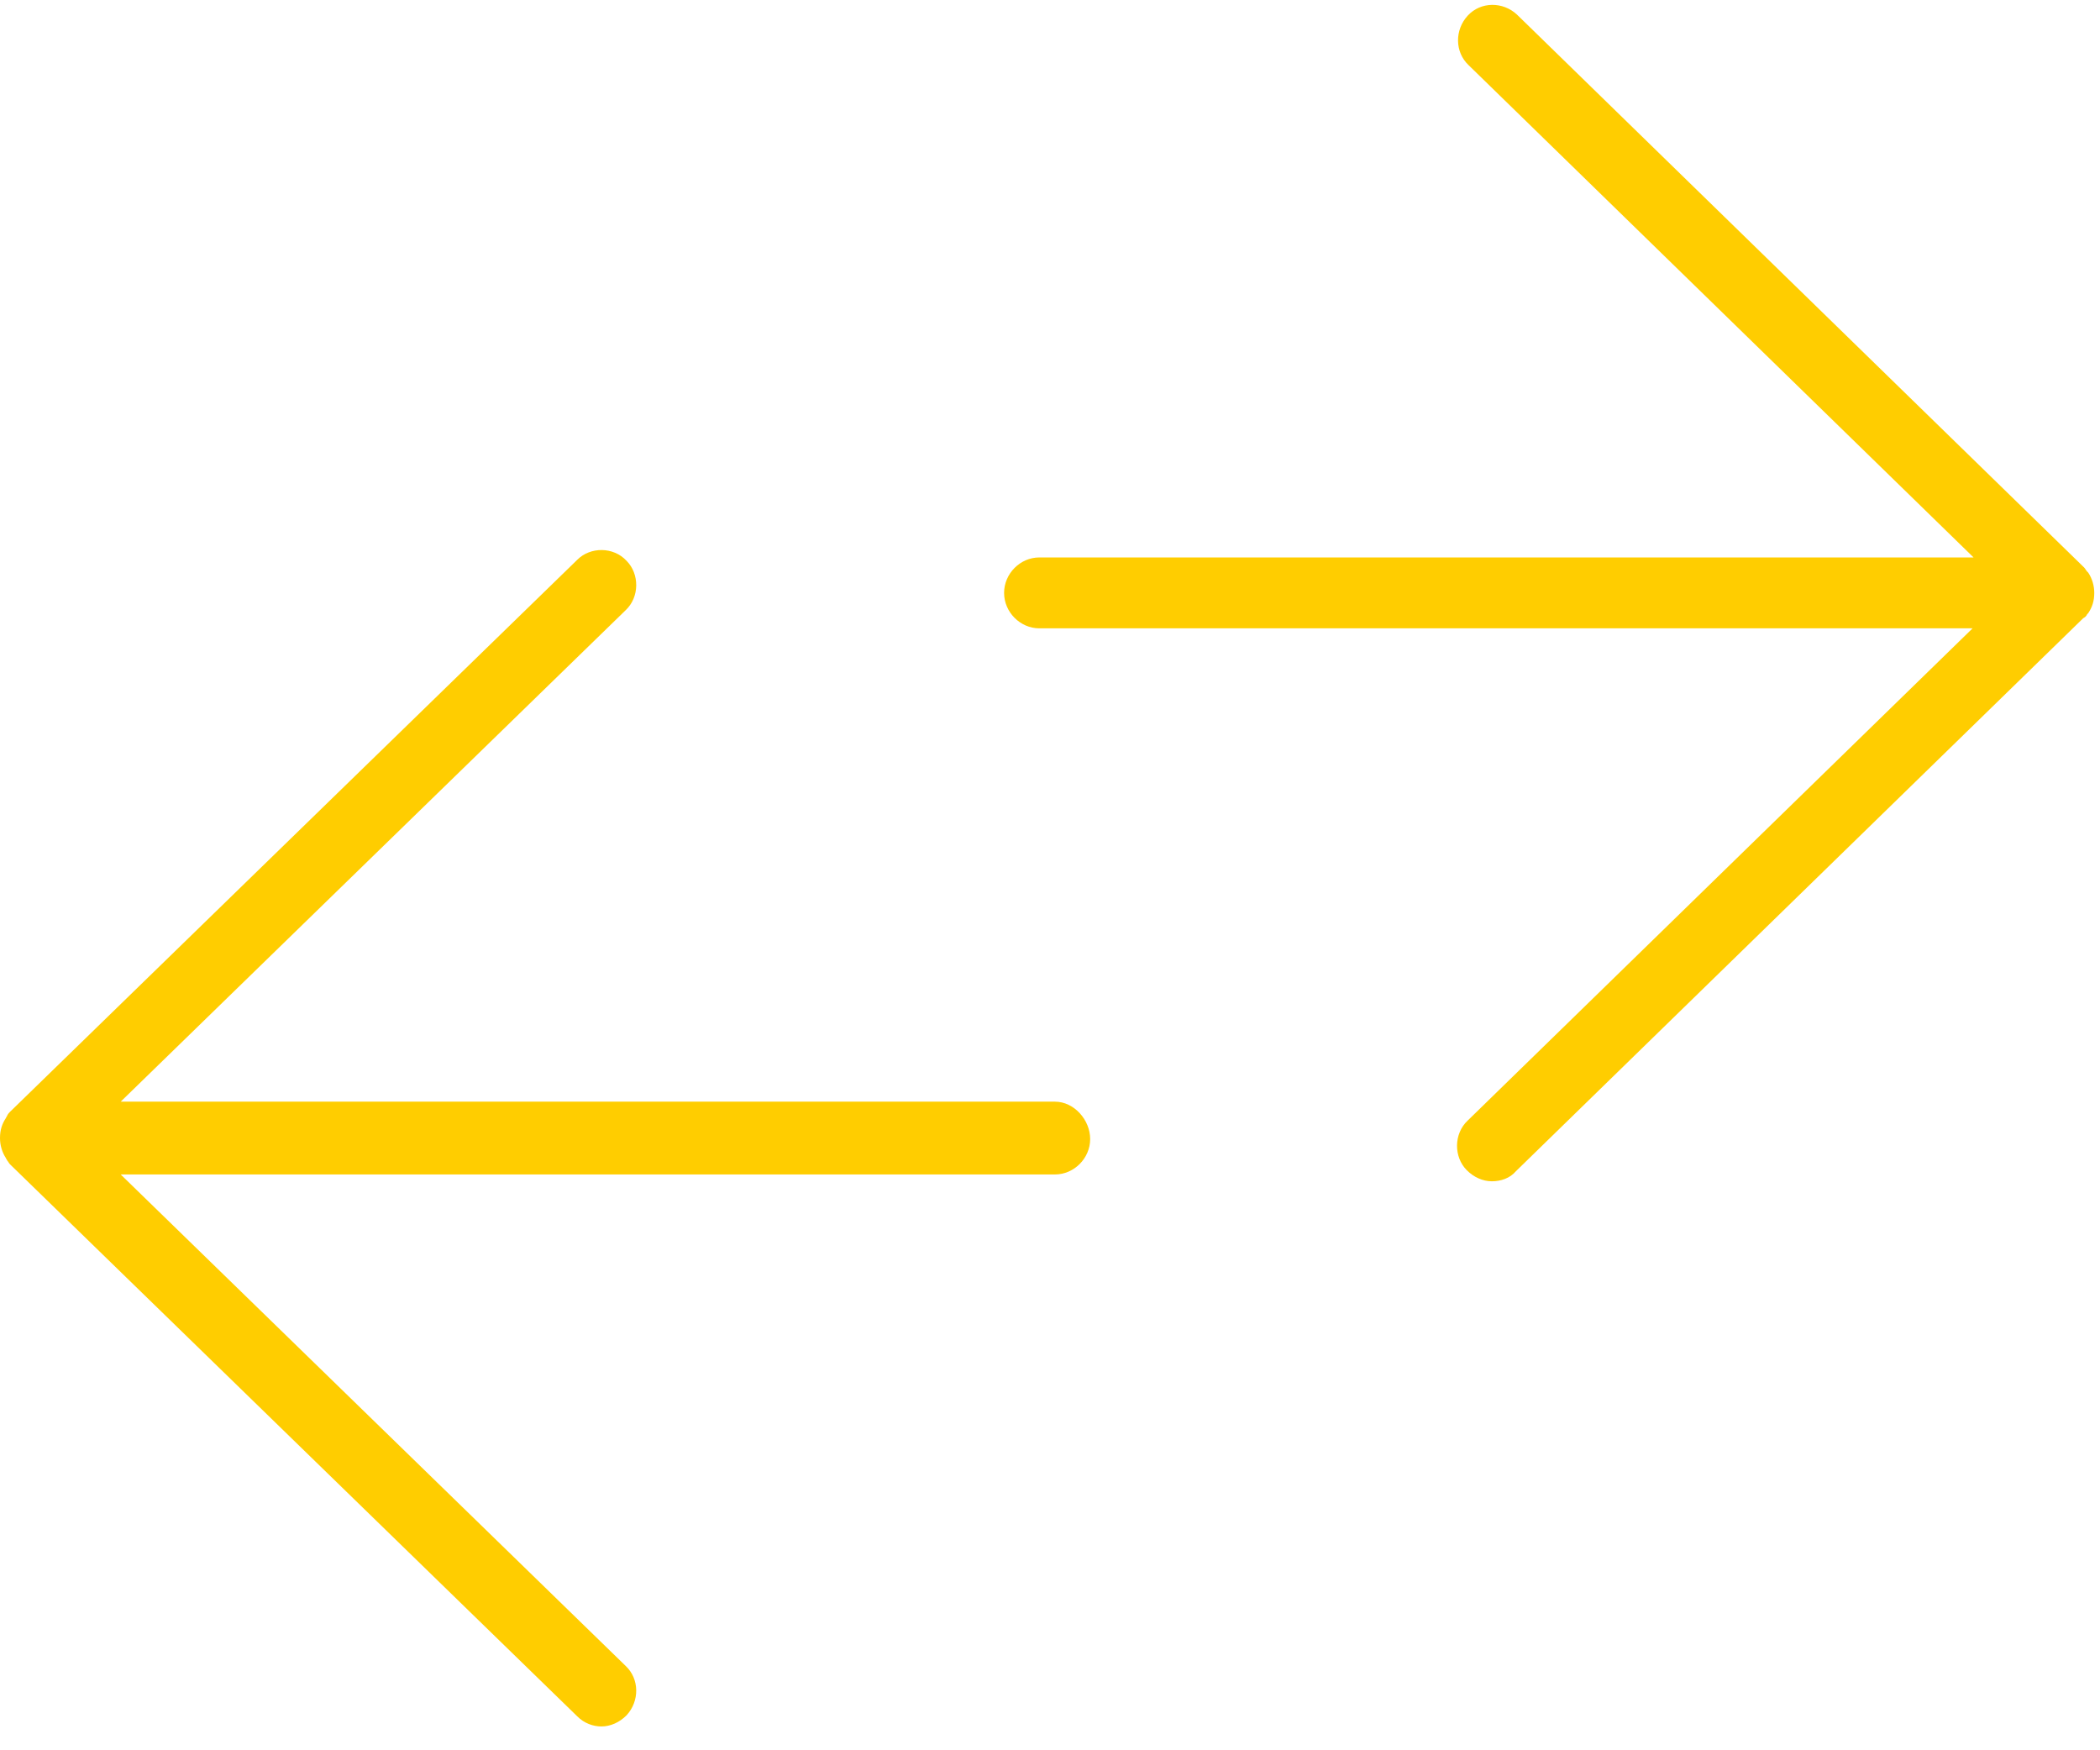
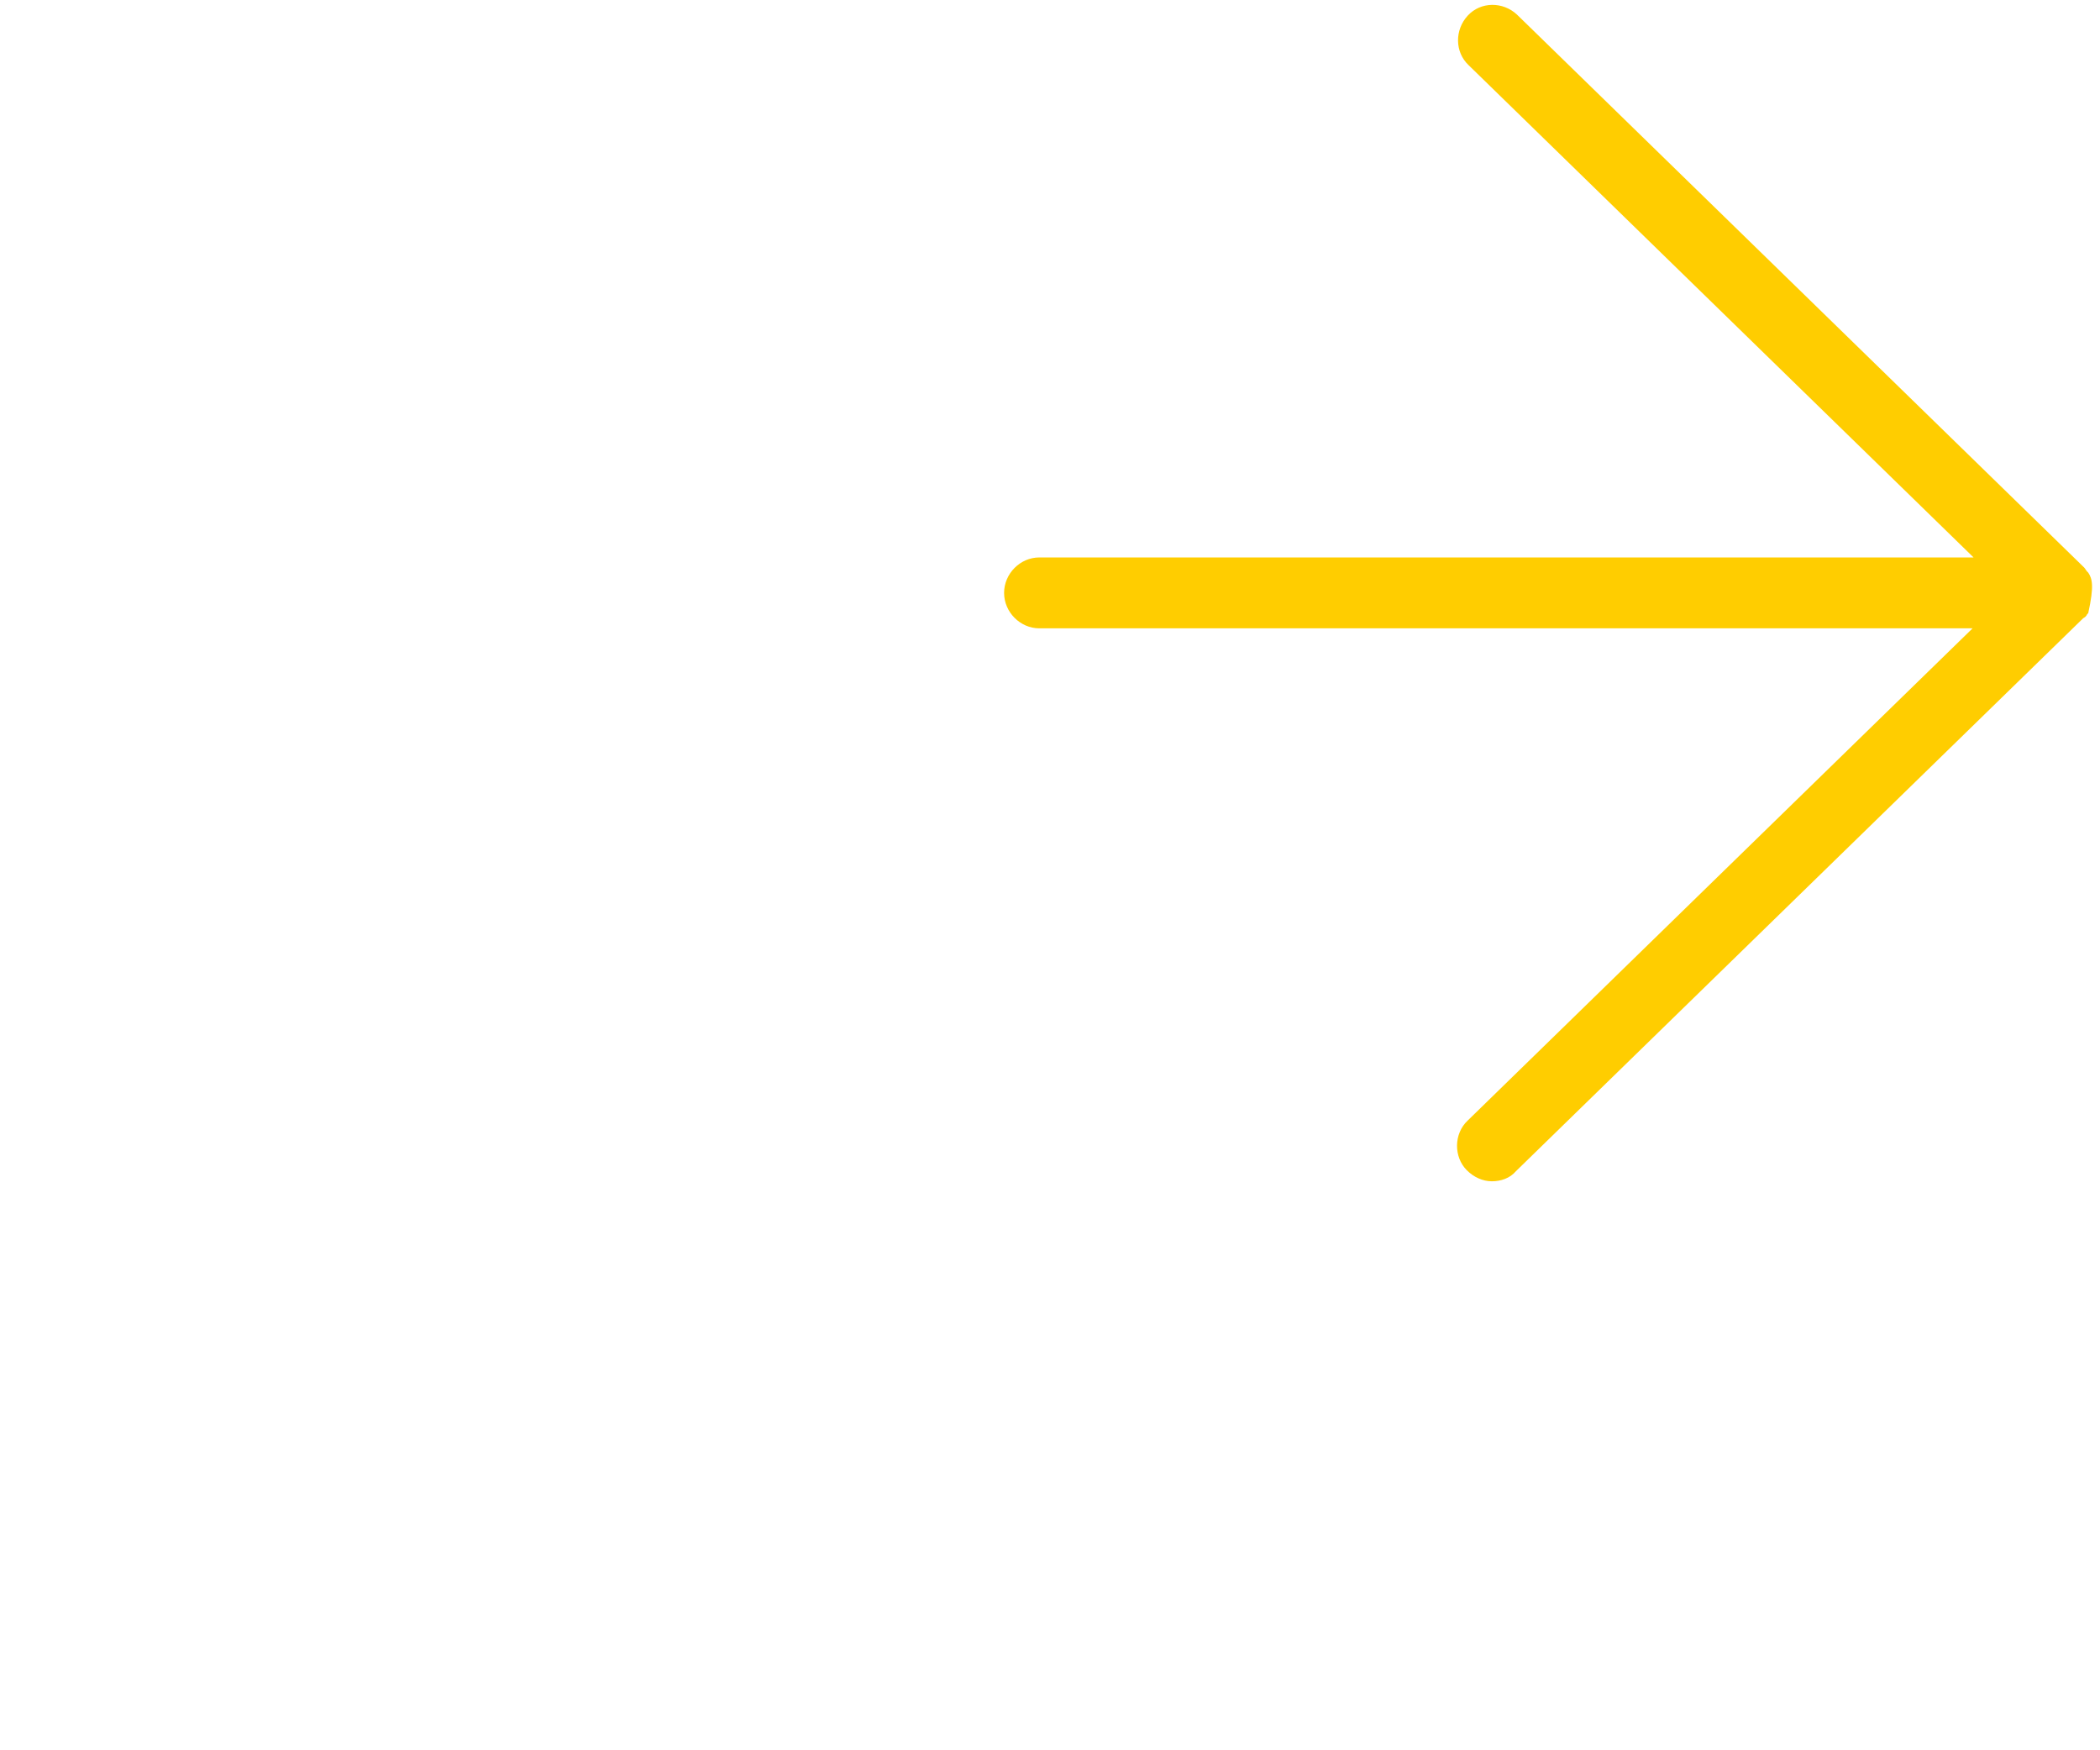
<svg xmlns="http://www.w3.org/2000/svg" width="108px" height="90px" viewBox="0 0 108 90" version="1.1">
  <title>interactief-icon</title>
  <desc>Created with Sketch.</desc>
  <g id="interactief-icon" stroke="none" stroke-width="1" fill="none" fill-rule="evenodd">
    <g id="interactief" fill="#FFCD00" fill-rule="nonzero">
-       <path d="M107.343,31.58 C107.343,31.58 107.395,31.528 107.395,31.528 C107.601,31.216 107.705,30.903 107.705,30.487 C107.705,30.122 107.601,29.758 107.395,29.445 C107.395,29.445 107.343,29.393 107.343,29.393 C107.291,29.341 107.239,29.237 107.188,29.185 C107.188,29.185 107.188,29.185 107.188,29.185 L78.017,0.752 C77.293,0.075 76.155,0.075 75.483,0.804 C74.81,1.533 74.81,2.679 75.534,3.356 L101.498,28.664 L53.45,28.664 C52.467,28.664 51.639,29.497 51.639,30.487 C51.639,31.476 52.467,32.309 53.45,32.309 L101.447,32.309 L75.483,57.618 C74.759,58.295 74.759,59.492 75.431,60.169 C75.793,60.534 76.259,60.742 76.724,60.742 C77.19,60.742 77.655,60.586 77.965,60.221 L107.136,31.789 C107.136,31.789 107.136,31.789 107.136,31.789 C107.239,31.736 107.291,31.684 107.343,31.58 Z" id="Path" />
-       <path d="M54.255,56.648 L6.207,56.648 L32.17,31.383 C32.895,30.707 32.895,29.512 32.222,28.836 C31.55,28.108 30.36,28.108 29.688,28.784 L0.517,57.168 C0.517,57.168 0.517,57.168 0.517,57.168 C0.465,57.22 0.414,57.272 0.362,57.376 C0.362,57.428 0.31,57.428 0.31,57.48 C0.103,57.792 0,58.104 0,58.519 C0,58.883 0.103,59.247 0.31,59.559 C0.31,59.611 0.362,59.611 0.362,59.663 C0.414,59.715 0.465,59.819 0.517,59.871 C0.517,59.871 0.517,59.871 0.517,59.871 L29.688,88.255 C30.05,88.619 30.515,88.775 30.929,88.775 C31.395,88.775 31.86,88.567 32.222,88.203 C32.895,87.475 32.895,86.332 32.17,85.656 L6.207,60.391 L54.255,60.391 C55.238,60.391 56.066,59.559 56.066,58.571 C56.066,57.584 55.238,56.648 54.255,56.648 Z" id="Path" />
+       <path d="M107.343,31.58 C107.343,31.58 107.395,31.528 107.395,31.528 C107.705,30.122 107.601,29.758 107.395,29.445 C107.395,29.445 107.343,29.393 107.343,29.393 C107.291,29.341 107.239,29.237 107.188,29.185 C107.188,29.185 107.188,29.185 107.188,29.185 L78.017,0.752 C77.293,0.075 76.155,0.075 75.483,0.804 C74.81,1.533 74.81,2.679 75.534,3.356 L101.498,28.664 L53.45,28.664 C52.467,28.664 51.639,29.497 51.639,30.487 C51.639,31.476 52.467,32.309 53.45,32.309 L101.447,32.309 L75.483,57.618 C74.759,58.295 74.759,59.492 75.431,60.169 C75.793,60.534 76.259,60.742 76.724,60.742 C77.19,60.742 77.655,60.586 77.965,60.221 L107.136,31.789 C107.136,31.789 107.136,31.789 107.136,31.789 C107.239,31.736 107.291,31.684 107.343,31.58 Z" id="Path" />
    </g>
  </g>
</svg>